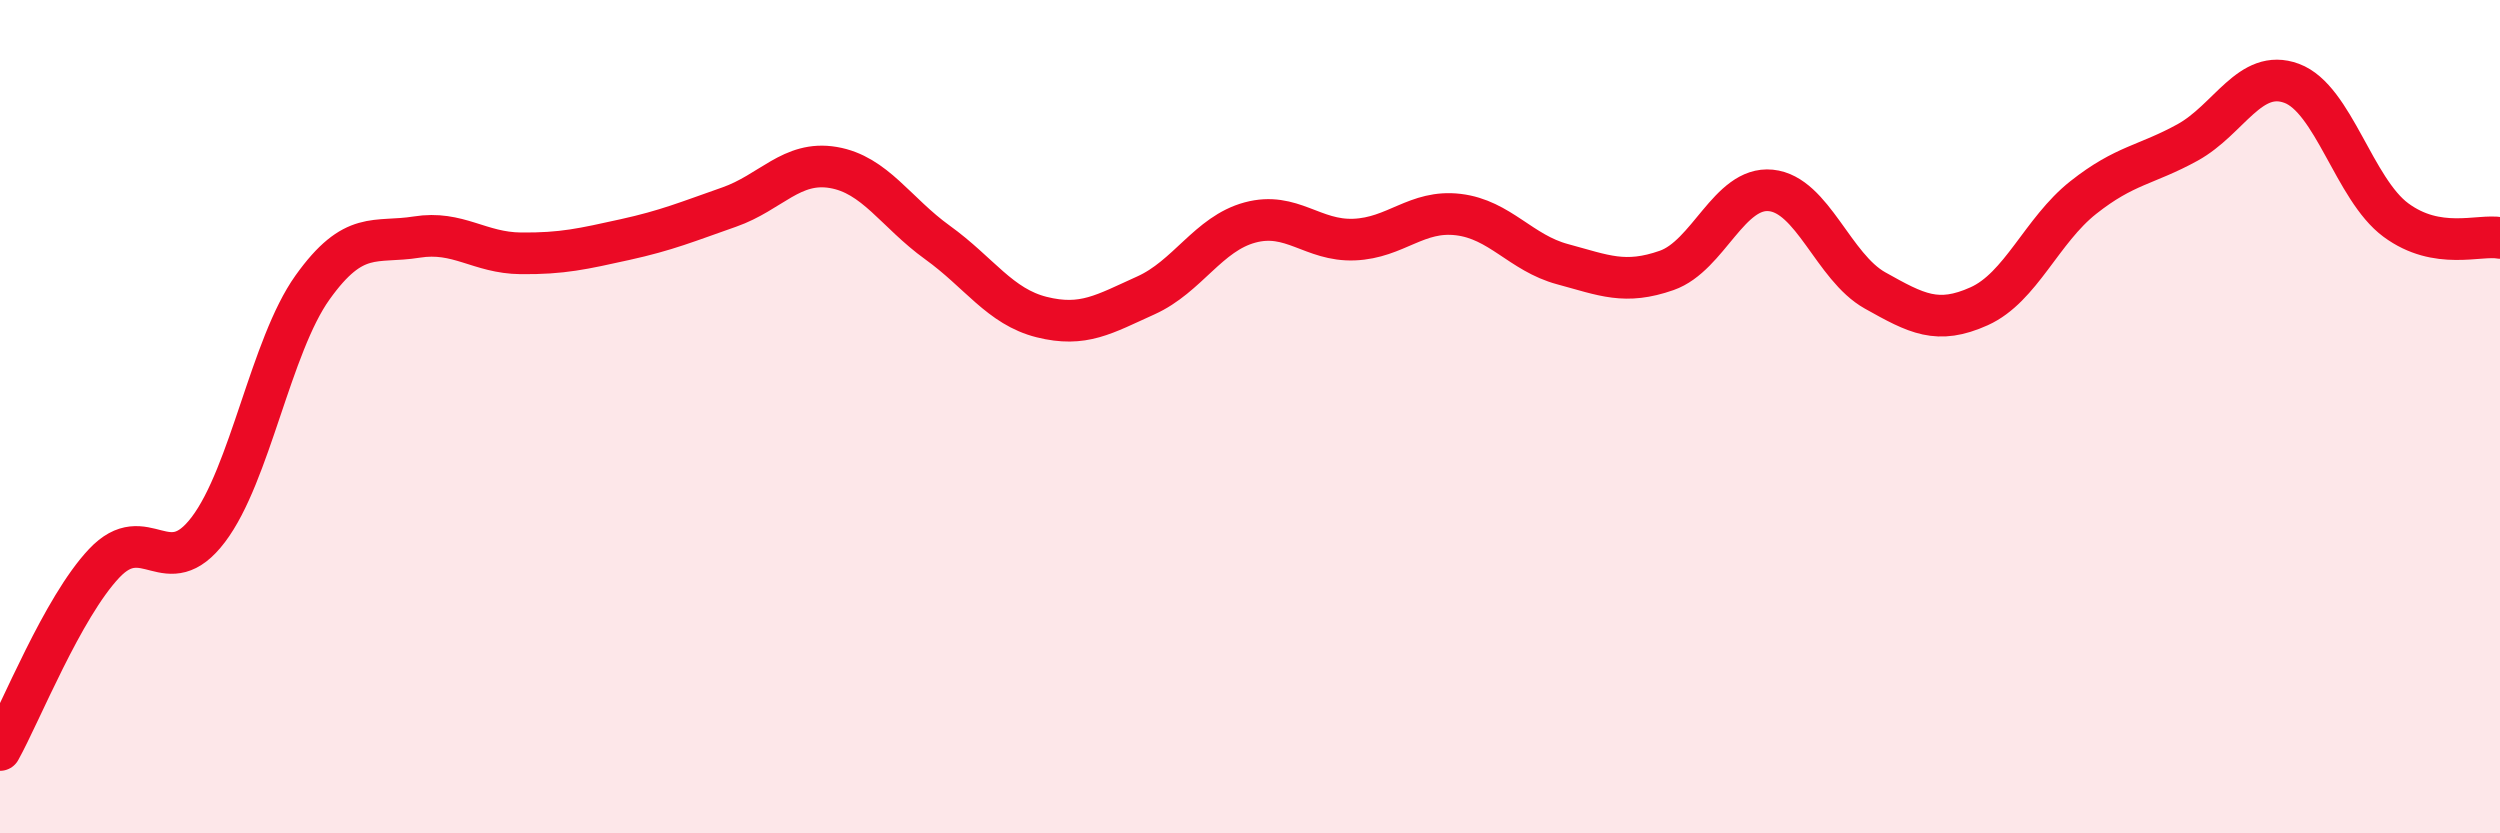
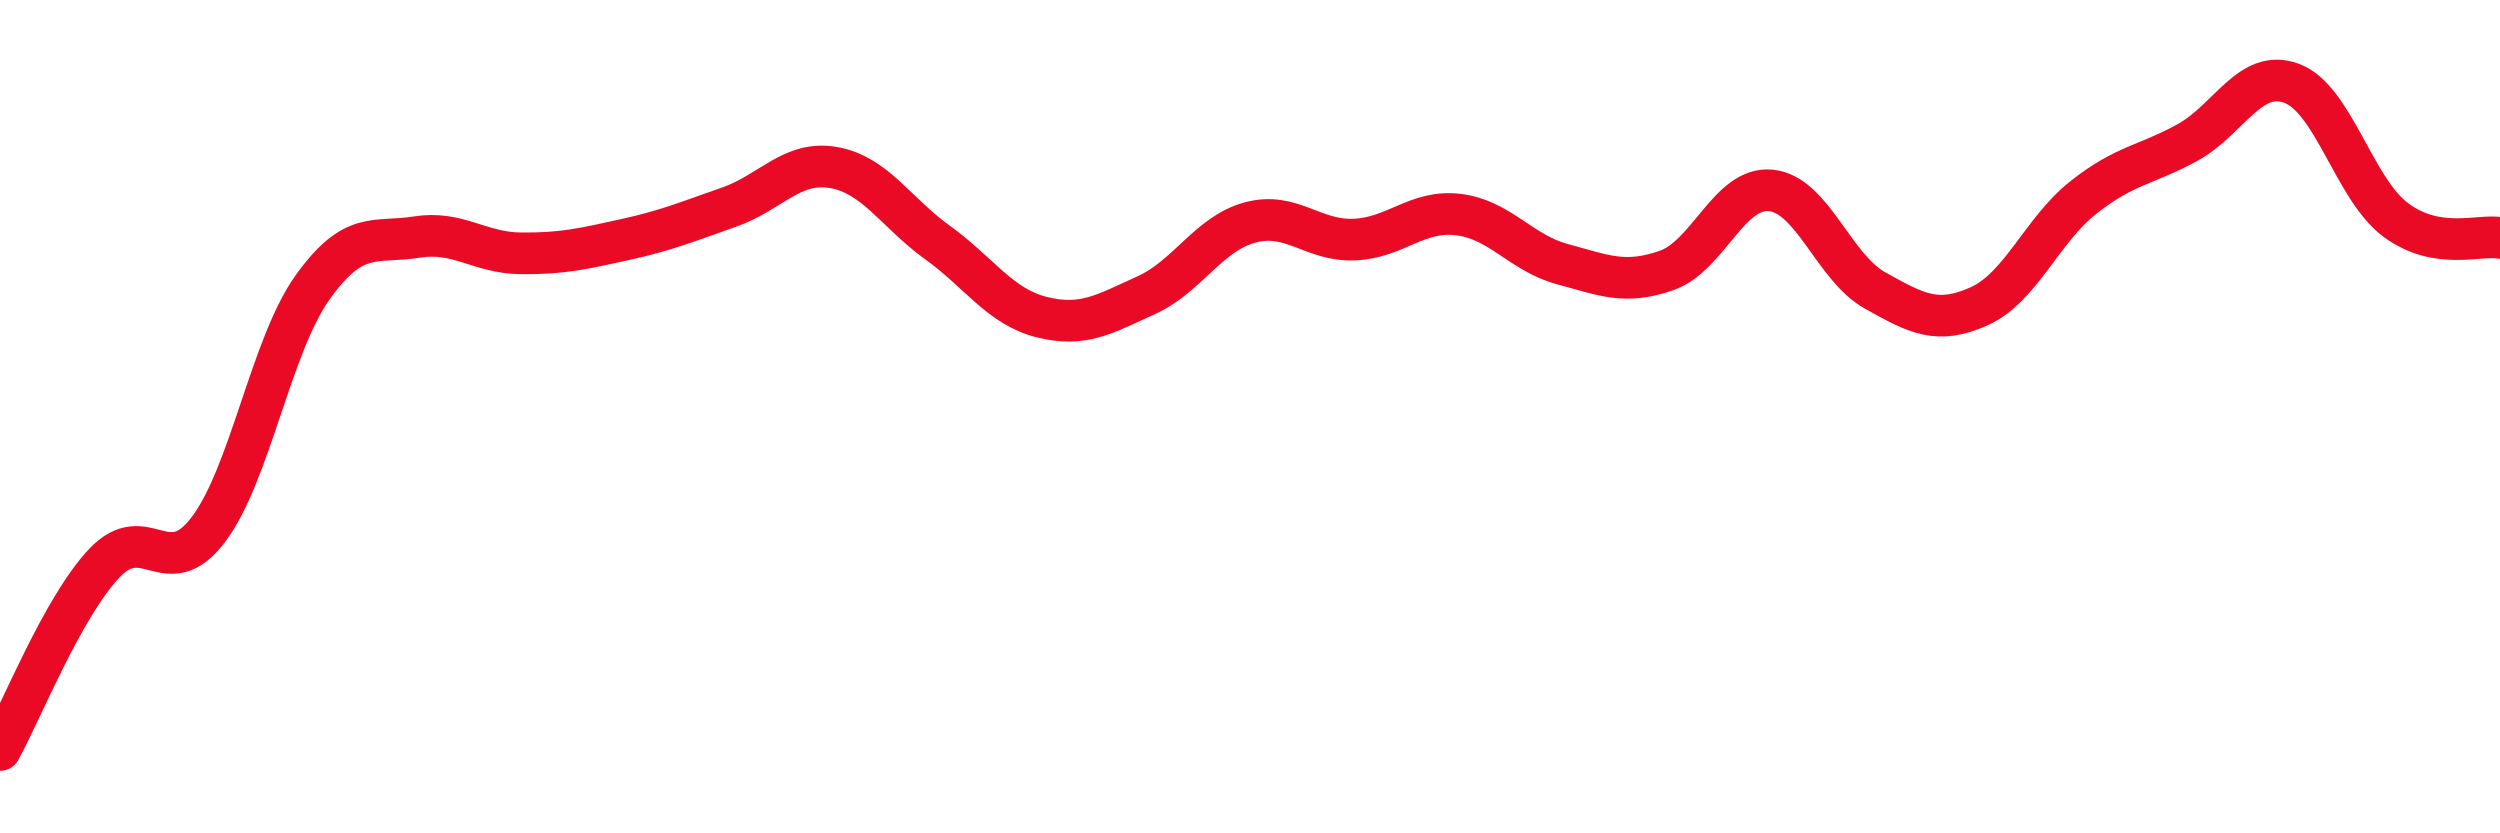
<svg xmlns="http://www.w3.org/2000/svg" width="60" height="20" viewBox="0 0 60 20">
-   <path d="M 0,18 C 0.5,17.1 1.5,14.58 2.5,13.52 C 3.5,12.46 4,14.03 5,12.71 C 6,11.39 6.5,8.3 7.5,6.9 C 8.5,5.5 9,5.85 10,5.69 C 11,5.53 11.5,6.07 12.5,6.08 C 13.5,6.09 14,5.97 15,5.75 C 16,5.53 16.5,5.32 17.5,4.97 C 18.5,4.62 19,3.85 20,4.02 C 21,4.19 21.5,5.1 22.5,5.82 C 23.5,6.54 24,7.36 25,7.61 C 26,7.86 26.5,7.54 27.5,7.09 C 28.5,6.64 29,5.61 30,5.34 C 31,5.07 31.5,5.79 32.5,5.75 C 33.5,5.71 34,5.03 35,5.15 C 36,5.27 36.5,6.07 37.5,6.34 C 38.5,6.61 39,6.84 40,6.49 C 41,6.14 41.5,4.47 42.5,4.57 C 43.5,4.67 44,6.41 45,6.97 C 46,7.53 46.5,7.8 47.5,7.35 C 48.5,6.9 49,5.53 50,4.74 C 51,3.95 51.5,3.97 52.5,3.42 C 53.5,2.87 54,1.63 55,2 C 56,2.37 56.5,4.54 57.5,5.28 C 58.5,6.02 59.5,5.62 60,5.71L60 20L0 20Z" fill="#EB0A25" opacity="0.1" stroke-linecap="round" stroke-linejoin="round" />
  <path d="M 0,18 C 0.5,17.1 1.5,14.58 2.5,13.52 C 3.5,12.46 4,14.03 5,12.71 C 6,11.39 6.5,8.3 7.5,6.9 C 8.5,5.5 9,5.85 10,5.69 C 11,5.53 11.5,6.07 12.5,6.08 C 13.5,6.09 14,5.97 15,5.75 C 16,5.53 16.5,5.32 17.5,4.97 C 18.5,4.62 19,3.85 20,4.02 C 21,4.19 21.5,5.1 22.5,5.82 C 23.5,6.54 24,7.36 25,7.61 C 26,7.86 26.5,7.54 27.5,7.09 C 28.5,6.64 29,5.61 30,5.34 C 31,5.07 31.5,5.79 32.5,5.75 C 33.5,5.71 34,5.03 35,5.15 C 36,5.27 36.5,6.07 37.5,6.34 C 38.5,6.61 39,6.84 40,6.49 C 41,6.14 41.5,4.47 42.5,4.57 C 43.5,4.67 44,6.41 45,6.97 C 46,7.53 46.5,7.8 47.5,7.35 C 48.5,6.9 49,5.53 50,4.74 C 51,3.95 51.5,3.97 52.5,3.42 C 53.5,2.87 54,1.63 55,2 C 56,2.37 56.5,4.54 57.5,5.28 C 58.5,6.02 59.5,5.62 60,5.71" stroke="#EB0A25" stroke-width="1" fill="none" stroke-linecap="round" stroke-linejoin="round" />
</svg>